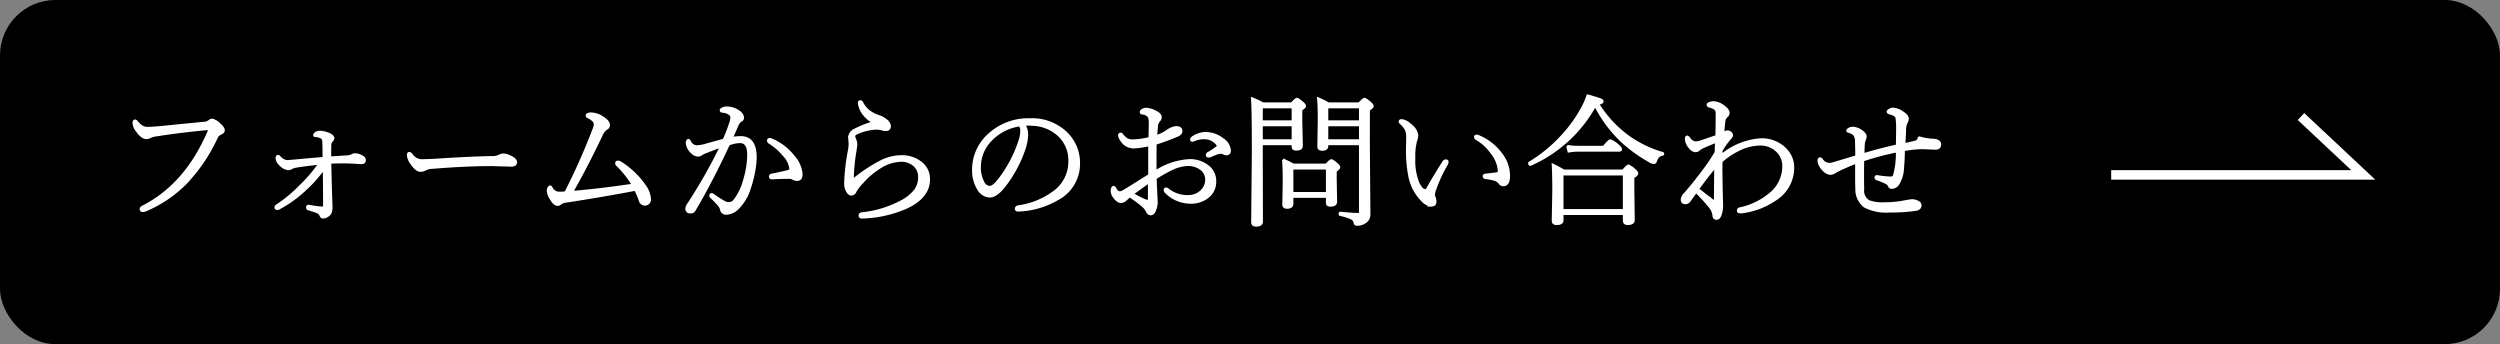
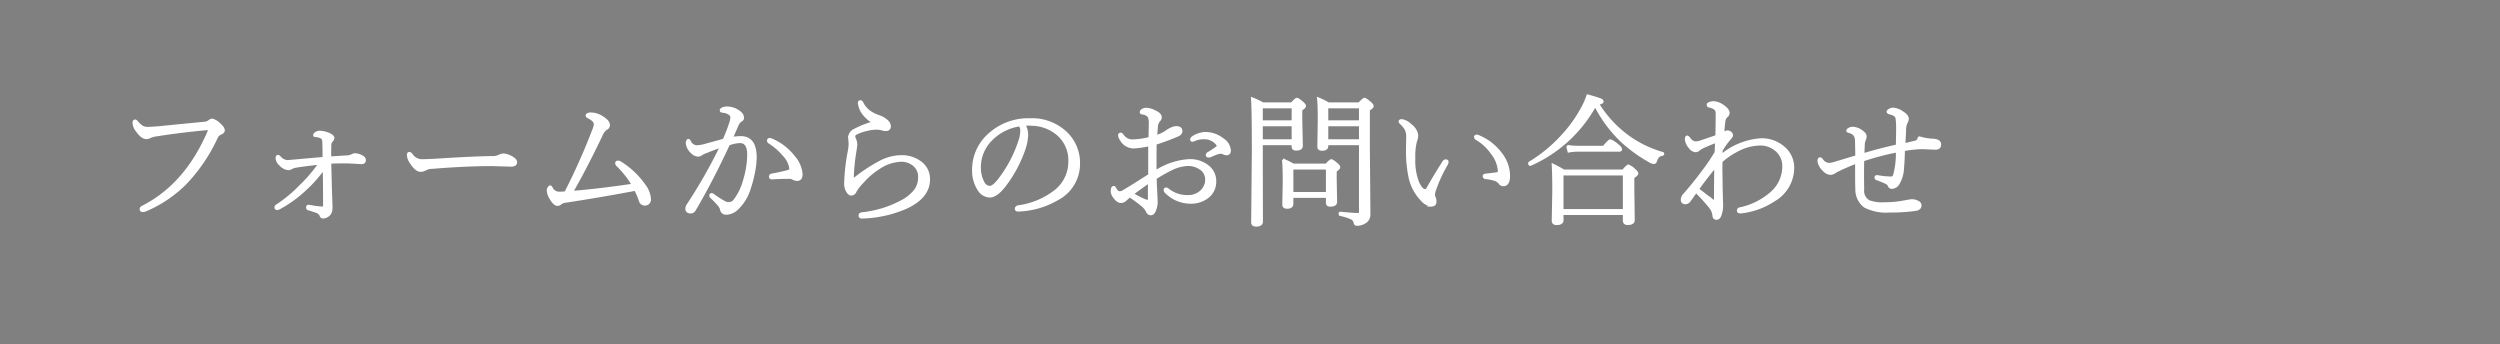
<svg xmlns="http://www.w3.org/2000/svg" width="315.919" height="43.49" viewBox="0 0 315.919 43.49">
  <rect x="0" y="0" width="315.919" height="43.49" fill="#808080" stroke="none" />
  <g id="グループ_7845" data-name="グループ 7845" transform="translate(-30 -561.5)">
-     <rect id="長方形_1556" data-name="長方形 1556" width="315.919" height="43.49" rx="7" transform="translate(30 561.5)" />
-     <path id="パス_2162" data-name="パス 2162" d="M2456.938,2682.134h31.856l-7.869-7.374" transform="translate(-2160.154 -2098.533)" fill="none" stroke="#fff" stroke-width="1.2" />
    <path id="パス_2184" data-name="パス 2184" d="M-227.988-10.942q.422,0,1.635-.105.22-.026,5.511-.545a1.054,1.054,0,0,0,.571-.193.751.751,0,0,1,.413-.2,1.908,1.908,0,0,1,.888.536q.554.466.554.8,0,.237-.378.4a.961.961,0,0,0-.5.483,21.247,21.247,0,0,1-3.937,5.81,15.949,15.949,0,0,1-4.939,3.357,1.223,1.223,0,0,1-.466.123q-.237,0-.237-.255,0-.149.272-.281,5.44-2.786,8.314-9.51a.534.534,0,0,0,.053-.193q0-.114-.176-.114-.053,0-.7.053-3.27.334-5.7.721a2.931,2.931,0,0,0-.87.22,1.122,1.122,0,0,1-.483.141q-.571,0-1.2-.905a1.787,1.787,0,0,1-.413-.984q0-.29.176-.29.105,0,.255.185a2.6,2.6,0,0,0,.686.606A1.479,1.479,0,0,0-227.988-10.942ZM-204.97-7.2q.422-.035,2.162-.141a1.477,1.477,0,0,0,.615-.149.807.807,0,0,1,.378-.123,1.865,1.865,0,0,1,.826.237q.4.185.4.483,0,.36-.4.36-.105,0-.65-.035-.94-.062-1.67-.062-.492,0-1.644.035,0,.563.026,1.441.026.984.035,1.406.009.492.053,1.67.035.87.035,1.081a1.682,1.682,0,0,1-.158.835,1.171,1.171,0,0,1-.4.36,1.068,1.068,0,0,1-.5.141q-.211,0-.308-.308a.871.871,0,0,0-.5-.4Q-206.93-.466-207.7-.7a.2.2,0,0,1-.141-.211q0-.185.141-.185a2.374,2.374,0,0,1,.378.053,10.169,10.169,0,0,0,1.354.167q.272,0,.272-.167,0-2.663-.044-4.808a16.638,16.638,0,0,1-2.426,2.725,15.462,15.462,0,0,1-3.138,2.268.811.811,0,0,1-.3.123q-.237,0-.237-.158a.326.326,0,0,1,.176-.272,17.431,17.431,0,0,0,2.953-2.452,18.254,18.254,0,0,0,2.435-2.856q-2.065.229-2.812.36a2.214,2.214,0,0,0-.756.22.728.728,0,0,1-.413.123,1.632,1.632,0,0,1-1.011-.562,1.205,1.205,0,0,1-.431-.809q0-.255.158-.255a.336.336,0,0,1,.2.123,1.427,1.427,0,0,0,.94.527q.176,0,.932-.07,1.679-.158,3.709-.325,0-1.459-.035-2.092a.659.659,0,0,0-.211-.5,1.78,1.78,0,0,0-.8-.22q-.141,0-.141-.088a.333.333,0,0,1,.176-.255.9.9,0,0,1,.527-.158,3.192,3.192,0,0,1,1.151.272q.519.229.519.519a.582.582,0,0,1-.211.378.729.729,0,0,0-.167.466Q-204.97-8.42-204.97-7.2Zm23.493.571q0,.413-.615.413l-2.479-.07q-3.234,0-7.436.343a2.091,2.091,0,0,0-.967.237,1.01,1.01,0,0,1-.58.141q-.5,0-1.116-.905a1.972,1.972,0,0,1-.431-1.02q0-.29.141-.29t.325.237a1.549,1.549,0,0,0,1.187.686q.905,0,2.487-.105,4-.255,6.46-.29a1.882,1.882,0,0,0,.932-.185,1.111,1.111,0,0,1,.545-.141,2.01,2.01,0,0,1,.686.176Q-181.477-7.022-181.477-6.627Zm14.783,2.865a12,12,0,0,0-1.934-2.452.432.432,0,0,1-.158-.264q0-.2.22-.2a.545.545,0,0,1,.3.105,10.453,10.453,0,0,1,3.076,2.936,3.214,3.214,0,0,1,.633,1.714.6.6,0,0,1-.211.483.606.606,0,0,1-.4.149.617.617,0,0,1-.624-.483,8.583,8.583,0,0,0-.6-1.389q-4.017.773-8.728,1.494a1.575,1.575,0,0,0-.7.229.535.535,0,0,1-.4.185q-.378,0-.809-.721a2.1,2.1,0,0,1-.4-1.1.561.561,0,0,1,.114-.334q.088-.132.158-.132.1,0,.193.193a1.059,1.059,0,0,0,.94.6,6.382,6.382,0,0,0,.826-.053,80.194,80.194,0,0,0,3.5-7.849,2.492,2.492,0,0,0,.22-.756q0-.492-.844-.905-.193-.1-.193-.193,0-.255.554-.255a2.629,2.629,0,0,1,1.354.431q.861.519.861,1.011a.513.513,0,0,1-.343.483,1.927,1.927,0,0,0-.606.844q-2,4.175-3.709,7.146Q-170.974-3.129-166.693-3.762ZM-145.4-5.1q0,.686-.536.686a.9.9,0,0,1-.475-.123A1.054,1.054,0,0,0-147-4.676q-1.063,0-2.092.07h-.044q-.211,0-.211-.22,0-.167.2-.211,1.5-.29,2.118-.475.255-.07.255-.264a3,3,0,0,0-.853-1.749,7.787,7.787,0,0,0-1.863-1.617.242.242,0,0,1-.105-.2q0-.193.158-.193a.565.565,0,0,1,.255.053,6.871,6.871,0,0,1,2.8,2.145A3.752,3.752,0,0,1-145.4-5.1Zm-8.824-4.553a6.492,6.492,0,0,1,1.151-.123q1.872,0,1.872,2.54a10.7,10.7,0,0,1-.237,2,12.743,12.743,0,0,1-.483,1.819A5.883,5.883,0,0,1-153.4-.861a2.119,2.119,0,0,1-1.494.721.606.606,0,0,1-.642-.527,1.272,1.272,0,0,0-.272-.519,10.357,10.357,0,0,0-1.011-1.046.228.228,0,0,1-.07-.167q0-.176.158-.176a.382.382,0,0,1,.185.088,12.194,12.194,0,0,0,1.512.958,1.048,1.048,0,0,0,.466.088.918.918,0,0,0,.668-.29,7.313,7.313,0,0,0,1.3-2.681,11.469,11.469,0,0,0,.5-3.164q0-1.617-1.063-1.617a4.358,4.358,0,0,0-1.424.3q-2.171,4.667-4.315,8.3a.524.524,0,0,1-.492.29q-.519,0-.519-.448a.851.851,0,0,1,.158-.475,65.647,65.647,0,0,0,4.219-7.409q-.65.211-1.837.686a3.114,3.114,0,0,0-.686.325.673.673,0,0,1-.378.141,1.112,1.112,0,0,1-.756-.343,1.836,1.836,0,0,1-.668-1.178q0-.413.2-.413.053,0,.158.185a1.019,1.019,0,0,0,.879.615,4.915,4.915,0,0,0,1.266-.237q1.846-.5,2.162-.6a21.114,21.114,0,0,0,.826-2.136,2.444,2.444,0,0,0,.141-.738q0-.272-.387-.492a1.77,1.77,0,0,0-.756-.211q-.2-.026-.2-.158,0-.088.141-.185a1.247,1.247,0,0,1,.686-.141,2.509,2.509,0,0,1,1.3.4q.642.4.642.87a.378.378,0,0,1-.255.36,1.278,1.278,0,0,0-.448.6Q-154.072-9.976-154.222-9.65Zm17.886-1.978v-.053a3.961,3.961,0,0,1-1.072-.888,2.749,2.749,0,0,1-.7-1.5v-.044q0-.193.167-.193.123,0,.211.176a3.173,3.173,0,0,0,.993,1.16,4.914,4.914,0,0,0,1.151.554,2.817,2.817,0,0,1,.967.554,1.034,1.034,0,0,1,.378.65q0,.5-.483.5a1.773,1.773,0,0,1-.527-.088,2.264,2.264,0,0,0-.642-.088,5.71,5.71,0,0,0-1.274.176,5.577,5.577,0,0,0-1.23.422q-.343.158-.343.334a1.008,1.008,0,0,0,.105.439,1.528,1.528,0,0,1,.149.642q0,.2-.185,1.336a23.457,23.457,0,0,0-.255,2.874q0,.22.053.22a.385.385,0,0,0,.167-.07,20.427,20.427,0,0,1,3.261-2.153,5.889,5.889,0,0,1,2.6-.694,3.923,3.923,0,0,1,2.6.844,2.585,2.585,0,0,1,.949,2.074q0,2.2-2.786,3.524A14.906,14.906,0,0,1-137.716.343h-.044q-.264,0-.264-.237,0-.22.272-.255A13.554,13.554,0,0,0-132.7-1.7a5.2,5.2,0,0,0,1.714-1.415,2.8,2.8,0,0,0,.483-1.644,1.894,1.894,0,0,0-.765-1.582,2.453,2.453,0,0,0-1.538-.492,5.249,5.249,0,0,0-2.769.923,9.333,9.333,0,0,0-2.074,1.767,5.974,5.974,0,0,0-.923,1.169.573.573,0,0,1-.554.413q-.246,0-.483-.413a1.829,1.829,0,0,1-.237-1.011,24.87,24.87,0,0,1,.457-4.025,5.541,5.541,0,0,0,.105-1.011l-.062-.756a1.113,1.113,0,0,1,.668-.923A11.261,11.261,0,0,1-136.336-11.628Zm19.081.255a2.407,2.407,0,0,1,.36,1.327,6.279,6.279,0,0,1-.343,1.767,16.253,16.253,0,0,1-2.593,4.772q-.984,1.2-1.775,1.2a1.755,1.755,0,0,1-1.441-.94,4.35,4.35,0,0,1-.633-2.373,5.909,5.909,0,0,1,1.96-4.465,7.339,7.339,0,0,1,5.221-1.942,6.2,6.2,0,0,1,4.649,1.793,5.257,5.257,0,0,1,1.512,3.823,5.013,5.013,0,0,1-2.733,4.465,10.461,10.461,0,0,1-4.9,1.406h-.044q-.264,0-.264-.2,0-.22.308-.29a9.738,9.738,0,0,0,4.6-1.907,4.7,4.7,0,0,0,1.854-3.779,4.329,4.329,0,0,0-1.521-3.463,5.214,5.214,0,0,0-3.234-1.2q-.229-.018-.483-.018T-117.255-11.373Zm-.554.07a6.328,6.328,0,0,0-3.6,1.819,4.9,4.9,0,0,0-1.459,3.56A3.91,3.91,0,0,0-122.44-4.1a.974.974,0,0,0,.844.615q.475,0,1.266-1.046a16.048,16.048,0,0,0,2.479-4.72,3.984,3.984,0,0,0,.255-1.292A1.06,1.06,0,0,0-117.809-11.3Zm23.528,1.011a3.489,3.489,0,0,1,2.1.756,1.833,1.833,0,0,1,.905,1.424q0,.466-.431.466a1.248,1.248,0,0,1-.36-.114,1.069,1.069,0,0,0-.413-.088q-.035,0-.413.105-.2.062-.835.343a.545.545,0,0,1-.229.035q-.185,0-.185-.158A.245.245,0,0,1-94-7.761a10.848,10.848,0,0,0,1.107-.729.367.367,0,0,0,.123-.22.425.425,0,0,0-.088-.193,2.03,2.03,0,0,0-1.679-.773,2.812,2.812,0,0,0-1.046.176,2.136,2.136,0,0,1-.4.141q-.141,0-.141-.158t.343-.36A3,3,0,0,1-94.28-10.292Zm-6.39,4.869a8.735,8.735,0,0,1,4.28-1.441,3.626,3.626,0,0,1,2.364.765,2.331,2.331,0,0,1,.9,1.881,2.423,2.423,0,0,1-1.055,2.083,3.426,3.426,0,0,1-2.039.606,4.4,4.4,0,0,1-3.155-1.354.345.345,0,0,1-.088-.255q0-.141.158-.141a.389.389,0,0,1,.22.105,3.913,3.913,0,0,0,2.54.853,2.364,2.364,0,0,0,1.705-.659,2.005,2.005,0,0,0,.615-1.485,1.631,1.631,0,0,0-.826-1.406A2.669,2.669,0,0,0-96.53-6.3a5.1,5.1,0,0,0-2.1.545,18.414,18.414,0,0,0-2.021,1.143q0,.448.035,1.116.044.87.053,1.09l.035.712a2.769,2.769,0,0,1-.176,1.046q-.2.58-.545.58A.491.491,0,0,1-101.7-.4a2.28,2.28,0,0,0-.562-.721,16.434,16.434,0,0,0-1.652-1.222l-.483.431a.882.882,0,0,1-.633.29q-.387,0-.809-.562a1.347,1.347,0,0,1-.325-.738q0-.554.237-.554.088,0,.211.237.229.431.527.431a.879.879,0,0,0,.466-.141q.853-.5,1.881-1.16,1.187-.747,1.415-.888V-8.807a11.744,11.744,0,0,1-1.934.29,1.822,1.822,0,0,1-1.635-.94,1.259,1.259,0,0,1-.237-.554q0-.2.185-.2.088,0,.193.141a1.955,1.955,0,0,0,.642.58,1.679,1.679,0,0,0,.712.132,9.806,9.806,0,0,0,2.109-.308q.035-1.151.035-1.767a2.089,2.089,0,0,0-.123-.949,1.142,1.142,0,0,0-.835-.422q-.176-.018-.176-.158,0-.167.246-.29a.936.936,0,0,1,.439-.105,2.706,2.706,0,0,1,1.09.325q.7.316.7.721a.585.585,0,0,1-.176.413,1.231,1.231,0,0,0-.308.861q-.062.527-.088,1.134a4.272,4.272,0,0,0,1.38-.65,2.636,2.636,0,0,1,.571-.325,1.563,1.563,0,0,1,.6-.158q.633,0,.633.483,0,.334-.431.527a28.187,28.187,0,0,1-2.821,1.046q-.018.721-.018,1.775Zm-.791,1.283q-.343.237-2.109,1.512a10.67,10.67,0,0,0,1.512.791,1.269,1.269,0,0,0,.457.123q.141,0,.141-.413ZM-78.97-2.268h-4.412v.879q0,.492-.633.492-.466,0-.466-.36l.053-2.848q0-1.925-.088-2.83a13.284,13.284,0,0,1,1.274.633h4.166q.519-.554.642-.554.141,0,.686.466.29.246.29.4t-.448.466v1.046l.053,2.848q0,.466-.668.466a.543.543,0,0,1-.369-.088.409.409,0,0,1-.079-.29Zm0-.448V-5.854h-4.412v3.138ZM-83.3-8.93h-3.946v2.443l.018,7.365q0,.483-.721.483-.466,0-.466-.4L-88.33-8q0-5.256-.105-6.671a8.082,8.082,0,0,1,1.327.633h3.665q.536-.58.659-.58.141,0,.686.466.308.272.308.422,0,.176-.466.466v1.318l.07,3.252q0,.448-.686.448-.431,0-.431-.36Zm0-.448V-11.32h-3.946v1.942Zm0-2.391v-1.819h-3.946v1.819Zm8.508,2.839H-78.97v.255q0,.448-.633.448-.448,0-.448-.36L-80-11.962q0-1.934-.088-2.707a8.9,8.9,0,0,1,1.274.633h3.894q.554-.58.659-.58.167,0,.721.483.308.272.308.422,0,.167-.483.448V-8.5l.07,8.534a1.11,1.11,0,0,1-.58.949,1.747,1.747,0,0,1-.984.272.24.24,0,0,1-.255-.22.773.773,0,0,0-.483-.6A6.693,6.693,0,0,0-77.3.018q-.07-.018-.07-.123,0-.132.088-.114,1.635.158,2.2.158a.26.26,0,0,0,.29-.3Zm0-.448V-11.32H-78.97v1.942Zm0-2.391v-1.819H-78.97v1.819Zm14.546,1.942q0-.132.2-.132a.39.39,0,0,1,.176.044A6.7,6.7,0,0,1-57-7.7a4.585,4.585,0,0,1,1,2.769q0,1.187-.686,1.187a.538.538,0,0,1-.466-.237,1.238,1.238,0,0,0-.6-.431,5.887,5.887,0,0,0-1.169-.229q-.237-.026-.237-.237,0-.132.272-.158,1.055-.123,1.371-.167a.294.294,0,0,0,.272-.325A4.078,4.078,0,0,0-58.166-7.8a5.954,5.954,0,0,0-1.9-1.758A.311.311,0,0,1-60.249-9.826Zm-5.572,8.657a1.968,1.968,0,0,1-1.213-.721,5.913,5.913,0,0,1-1.529-2.988,16.606,16.606,0,0,1-.29-3.437l.026-1.477A2.227,2.227,0,0,0-69-10.758a2.821,2.821,0,0,0-.615-.765q-.167-.158-.167-.237,0-.158.255-.158a1.934,1.934,0,0,1,1.081.58,1.9,1.9,0,0,1,.844,1.31,2.522,2.522,0,0,1-.167.773,7.57,7.57,0,0,0-.2,2.127,7.576,7.576,0,0,0,.483,3.076q.466.976.888.976.2,0,.36-.29.738-1.327,1.969-3.27a.352.352,0,0,1,.3-.2q.2,0,.2.185a.809.809,0,0,1-.105.316A17.618,17.618,0,0,0-65.3-3.278a3.278,3.278,0,0,0-.185.668,1.067,1.067,0,0,0,.07.413,1.321,1.321,0,0,1,.114.563Q-65.3-1.169-65.821-1.169Zm20.733-12.656a17.3,17.3,0,0,1-8.174,7.5.067.067,0,0,1-.026.009q-.132,0-.132-.176a.084.084,0,0,1,.035-.07,18.389,18.389,0,0,0,4.052-3.313,16.813,16.813,0,0,0,2.514-3.445,9.363,9.363,0,0,0,.773-1.723q1.362.387,1.644.51.22.1.22.246t-.562.29a14.641,14.641,0,0,0,3.814,4.122A14.118,14.118,0,0,0-36.58-7.77a.069.069,0,0,1,.062.079.09.09,0,0,1-.079.1.962.962,0,0,0-.527.237,1.458,1.458,0,0,0-.3.571q-.088.237-.255.237a1.348,1.348,0,0,1-.589-.237,18.271,18.271,0,0,1-3.454-2.5A16.526,16.526,0,0,1-45.088-13.825Zm3.639,13.72h-7.8V.7q0,.466-.721.466-.466,0-.466-.4l.07-3.744q0-2.039-.07-3.313a15.329,15.329,0,0,1,1.362.738h7.5q.554-.633.677-.633a2.5,2.5,0,0,1,.791.563q.308.246.308.413,0,.193-.5.483v1.573l.053,3.832q0,.483-.738.483-.466,0-.466-.413Zm0-.448V-5.1h-7.8V-.554ZM-48.437-8l-.167-.659a7.6,7.6,0,0,0,1.3.105h3.278q.712-.826.844-.826a3.417,3.417,0,0,1,.958.633q.378.308.378.483,0,.158-.237.158H-47.32A6.046,6.046,0,0,0-48.437-8Zm19.274.527A8.755,8.755,0,0,1-24.179-9.5a4.2,4.2,0,0,1,3.023,1.125,3.279,3.279,0,0,1,1.063,2.487A4.734,4.734,0,0,1-22.43-1.854,9.446,9.446,0,0,1-26.367-.343a2.373,2.373,0,0,1-.36.035q-.308,0-.308-.193A.255.255,0,0,1-26.8-.773,8.748,8.748,0,0,0-22.79-2.786,4.425,4.425,0,0,0-21.3-6.1a2.6,2.6,0,0,0-.958-2.083,3.025,3.025,0,0,0-2.03-.7,6.3,6.3,0,0,0-2.883.791,9.174,9.174,0,0,0-1.978,1.362q-.018.545-.018,1.107l.035,2.435.053,1.89a3.606,3.606,0,0,1-.211,1.38Q-29.461.5-29.742.5a.347.347,0,0,1-.378-.36,1.972,1.972,0,0,0-.431-1.063A21.806,21.806,0,0,0-32.344-2.9q-.246.316-.519.712-.229.316-.29.4a.689.689,0,0,1-.51.325q-.466,0-.466-.448a1.123,1.123,0,0,1,.36-.7q1.187-1.354,2.32-2.883a22.7,22.7,0,0,0,1.6-2.373q.044-.9.044-1.354-.58.193-1.591.65a2.638,2.638,0,0,0-.58.343.592.592,0,0,1-.448.185.991.991,0,0,1-.721-.466,1.767,1.767,0,0,1-.466-1.028q0-.308.158-.308.07,0,.237.2a1.081,1.081,0,0,0,.791.536,2,2,0,0,0,.563-.088q.413-.132,1.055-.36l1.055-.36q.035-1.661.035-2.83a.788.788,0,0,0-.22-.633,1.974,1.974,0,0,0-.756-.308.2.2,0,0,1-.158-.229q0-.1.264-.185a1.311,1.311,0,0,1,.475-.088,2.338,2.338,0,0,1,1.169.448q.686.483.686.87a.566.566,0,0,1-.22.448.919.919,0,0,0-.308.589q-.088.668-.141,1.512.5-.176.536-.176a.7.7,0,0,1,.343.105.444.444,0,0,1,.22.378q0,.132-.255.413a8.636,8.636,0,0,0-1.063,1.512Zm-2.953,4.245q.255.211,1.644,1.274a1.138,1.138,0,0,0,.413.255q.123,0,.123-.272L-29.9-6.1Q-31.368-4.307-32.115-3.226Zm20.021-3.366a26.417,26.417,0,0,0-2.558,1.116,1.414,1.414,0,0,1-.686.308,1.306,1.306,0,0,1-.879-.466,2.02,2.02,0,0,1-.633-1.1q0-.36.176-.36.105,0,.255.2a1.116,1.116,0,0,0,.844.5,2.109,2.109,0,0,0,.6-.088l2.9-.87q0-.844-.035-1.96a1.352,1.352,0,0,0-.22-.782,1.375,1.375,0,0,0-.686-.378q-.193-.053-.193-.123a.186.186,0,0,1,.088-.158.889.889,0,0,1,.6-.2,1.952,1.952,0,0,1,1.055.387q.527.352.527.677a.953.953,0,0,1-.105.431,1.928,1.928,0,0,0-.132.721q-.035.545-.035,1.134,1.89-.58,4.263-1.116.035-1.292.035-2.355A7.686,7.686,0,0,0-7-12.261q-.123-.378-.879-.562-.237-.062-.237-.193,0-.105.264-.246a.842.842,0,0,1,.369-.114,2.35,2.35,0,0,1,1.222.457q.65.413.65.8a1.079,1.079,0,0,1-.158.492,2.178,2.178,0,0,0-.185.967q0,.079-.035.712-.035.65-.053,1.072,1.23-.272,1.459-.343a.511.511,0,0,0,.36-.369q.035-.149.105-.149a.207.207,0,0,1,.088.026,6.842,6.842,0,0,0,1.644.264q.861.053.861.571t-.562.519l-1.652-.07A13.287,13.287,0,0,0-6.1-8.174q-.035,1.512-.114,2.268A4.062,4.062,0,0,1-6.8-3.894a.987.987,0,0,1-.791.483.348.348,0,0,1-.36-.229A.7.7,0,0,0-8.279-4a10.488,10.488,0,0,0-1.169-.483.228.228,0,0,1-.2-.229q0-.132.167-.132h.053a11.231,11.231,0,0,0,1.688.176.431.431,0,0,0,.448-.325,10.483,10.483,0,0,0,.343-3.023,34.09,34.09,0,0,0-4.3,1.134q-.018.9-.018,1.811,0,.9.018,1.863a1.536,1.536,0,0,0,.729,1.521,4.806,4.806,0,0,0,1.934.272,12.884,12.884,0,0,0,2.408-.211Q-5.194-1.8-5.115-1.8a1.57,1.57,0,0,1,.8.193A.519.519,0,0,1-4-1.178q0,.422-.536.545a21.808,21.808,0,0,1-3.331.211,5.9,5.9,0,0,1-3.164-.615,2.692,2.692,0,0,1-1.037-2.206q-.026-.624-.026-1.626Z" transform="translate(276.672 588.625)" fill="#fff" stroke="#fff" stroke-width="0.3" />
  </g>
</svg>